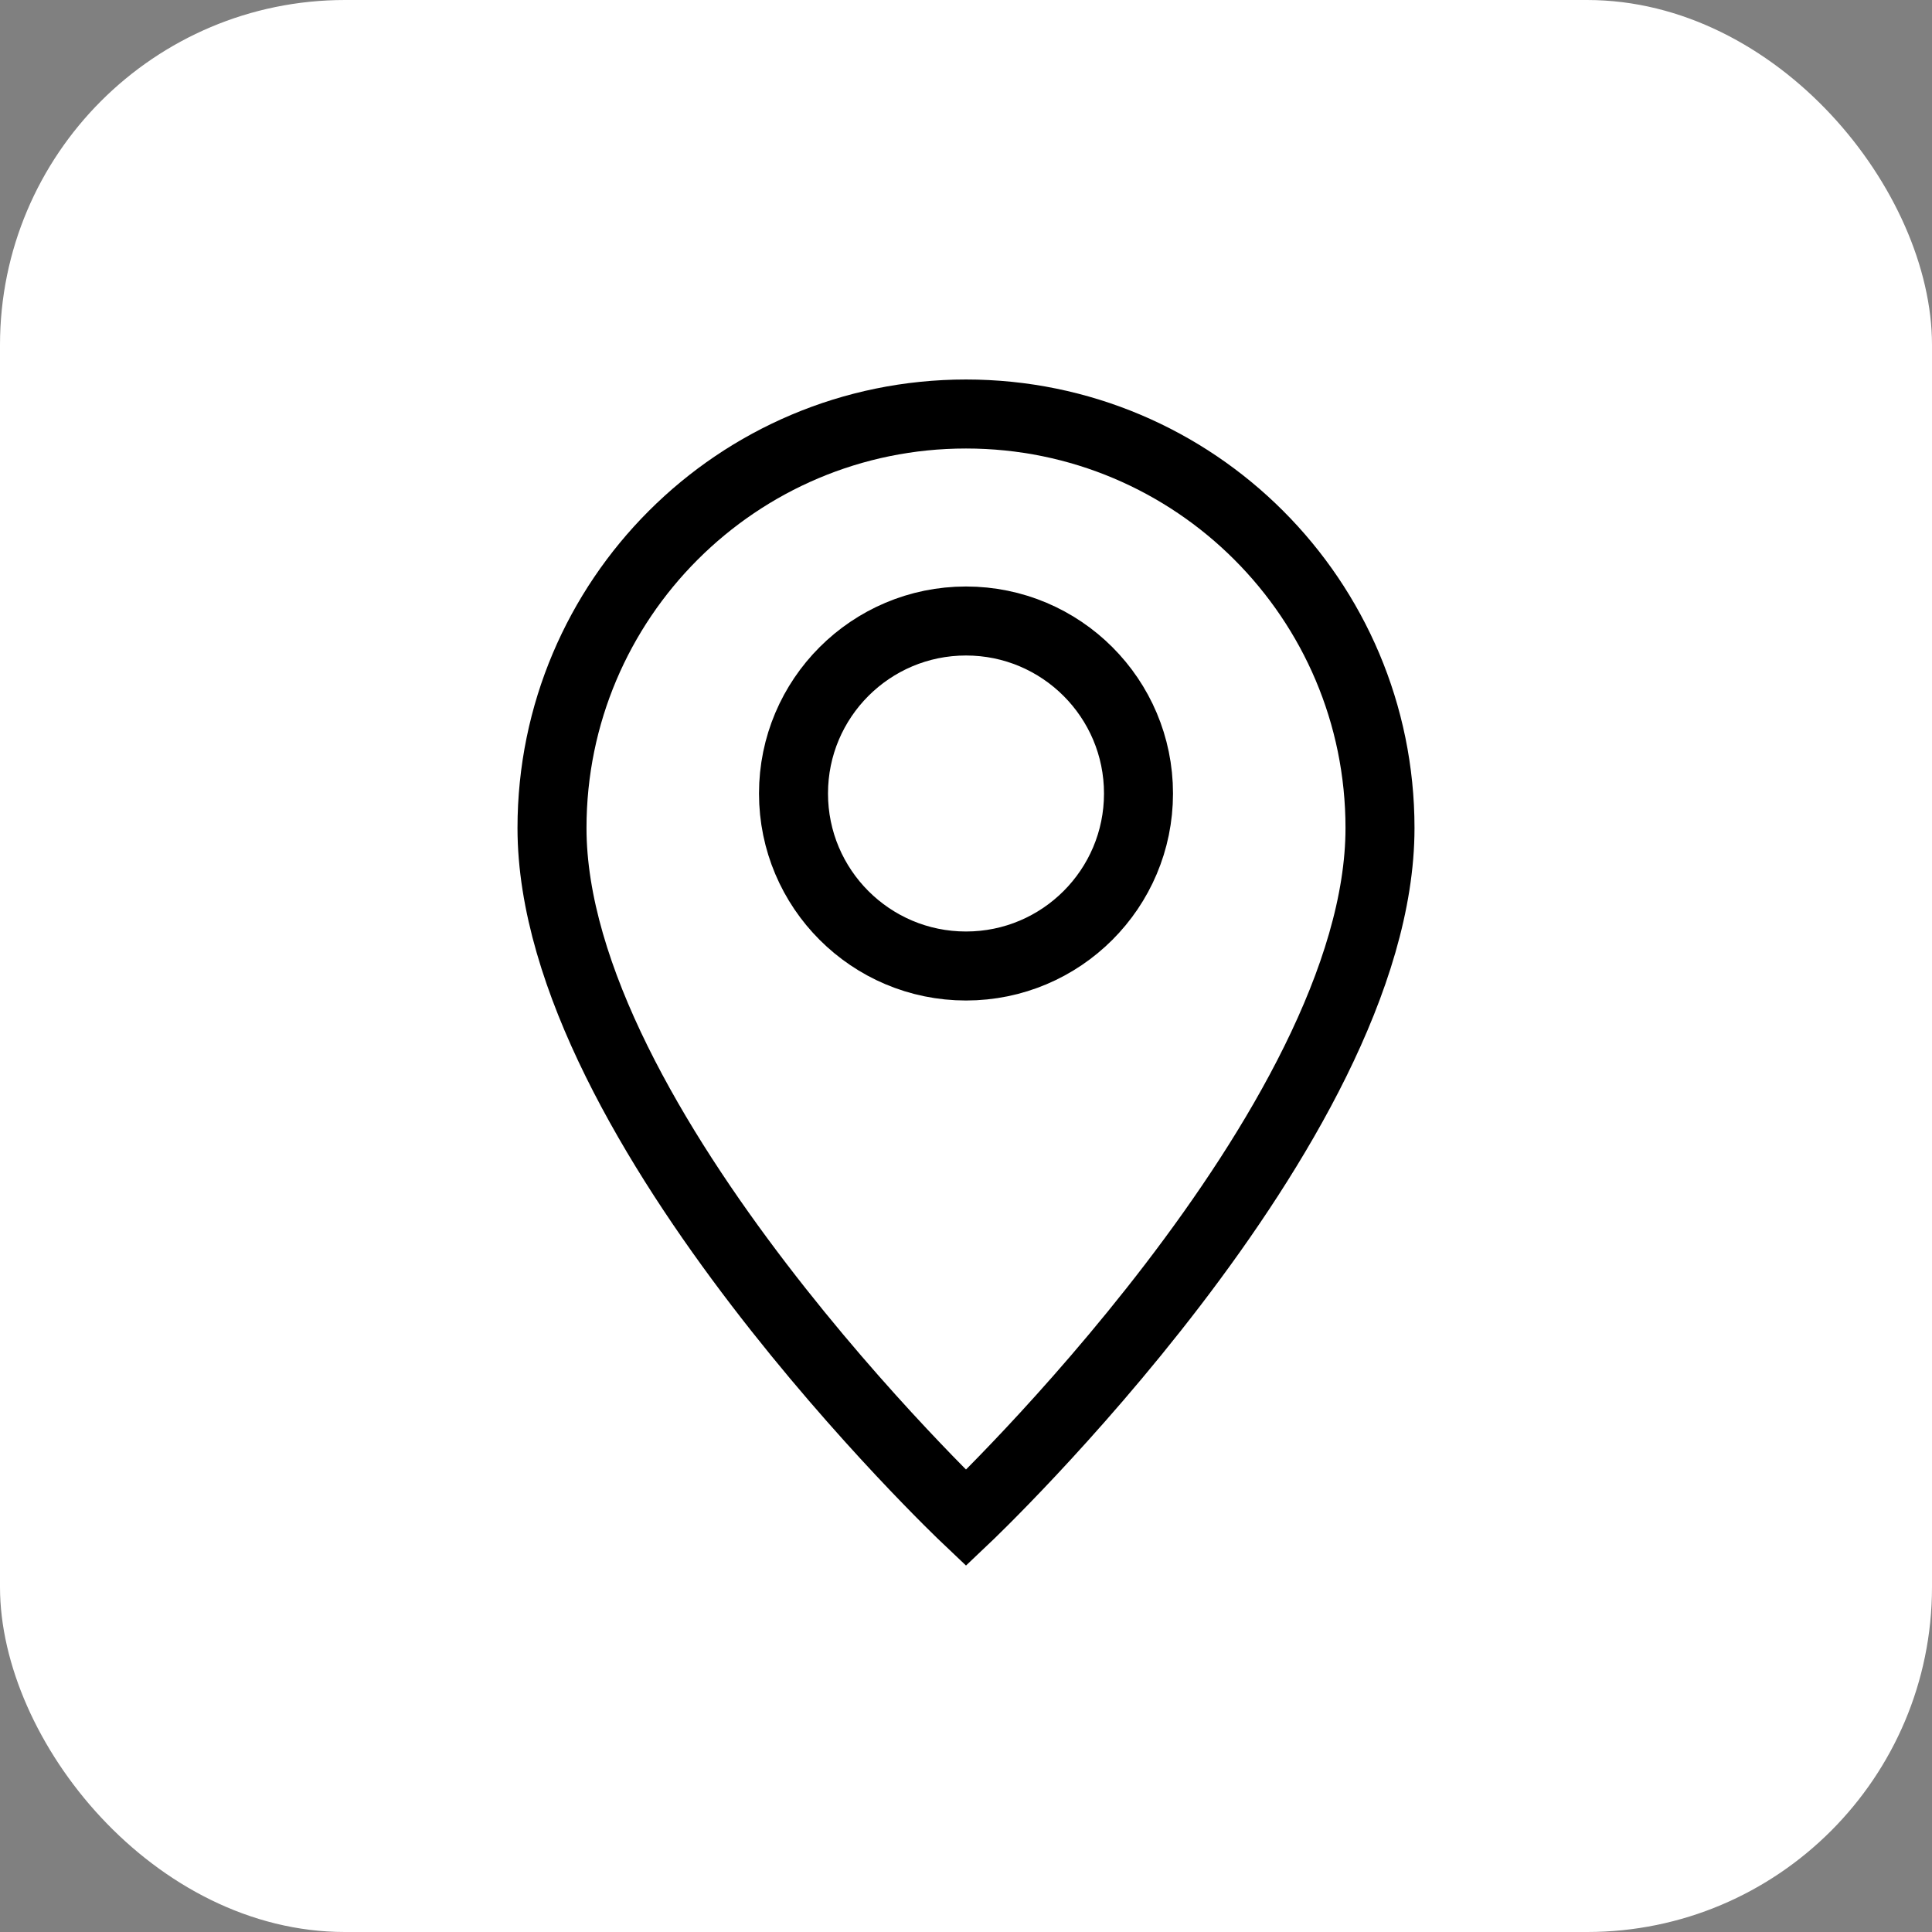
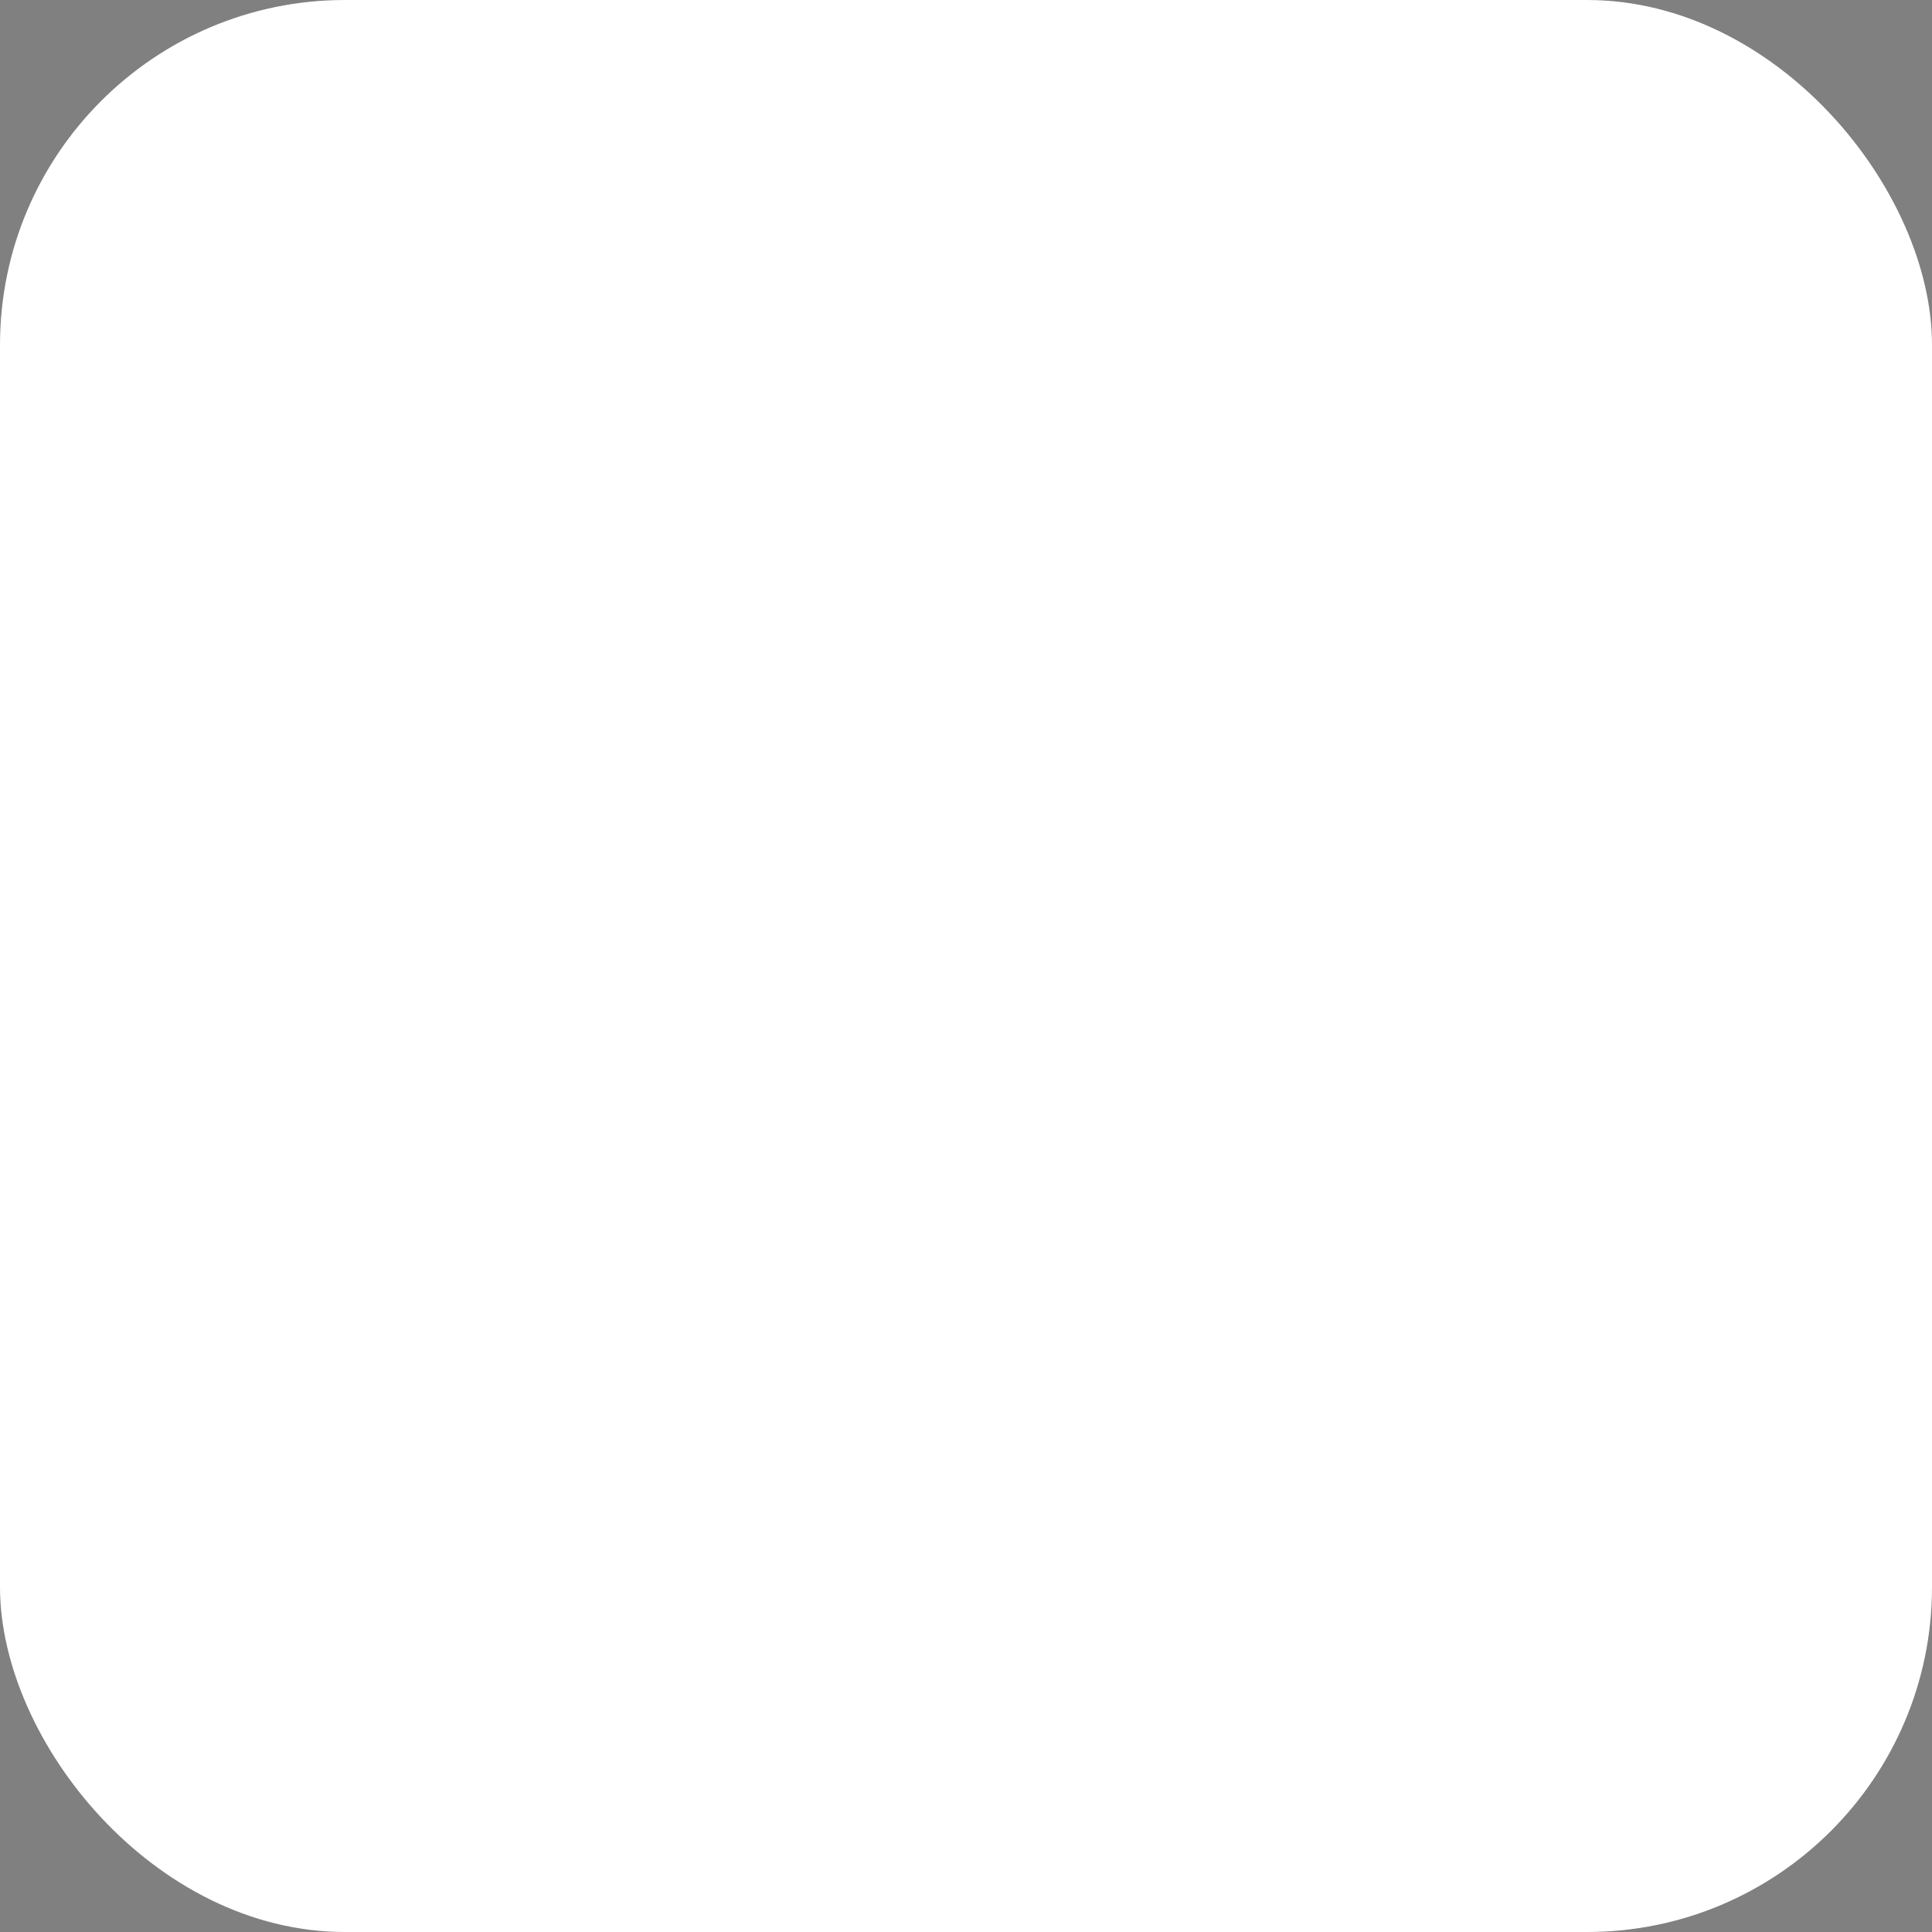
<svg xmlns="http://www.w3.org/2000/svg" width="56" height="56" viewBox="0 0 56 56" fill="none">
  <rect x="0" y="0" width="56" height="56" fill="#808080" stroke="none" />
  <rect width="56" height="56" rx="10" fill="white" />
-   <path fill-rule="evenodd" clip-rule="evenodd" d="M28 12C21.373 12 16 17.373 16 24C16 32.627 28 44 28 44C28 44 40 32.627 40 24C40 17.373 34.627 12 28 12ZM28 28C25.239 28 23 25.761 23 23C23 20.239 25.239 18 28 18C30.761 18 33 20.239 33 23C33 25.761 30.761 28 28 28Z" fill="none" stroke="black" stroke-width="2" />
</svg>